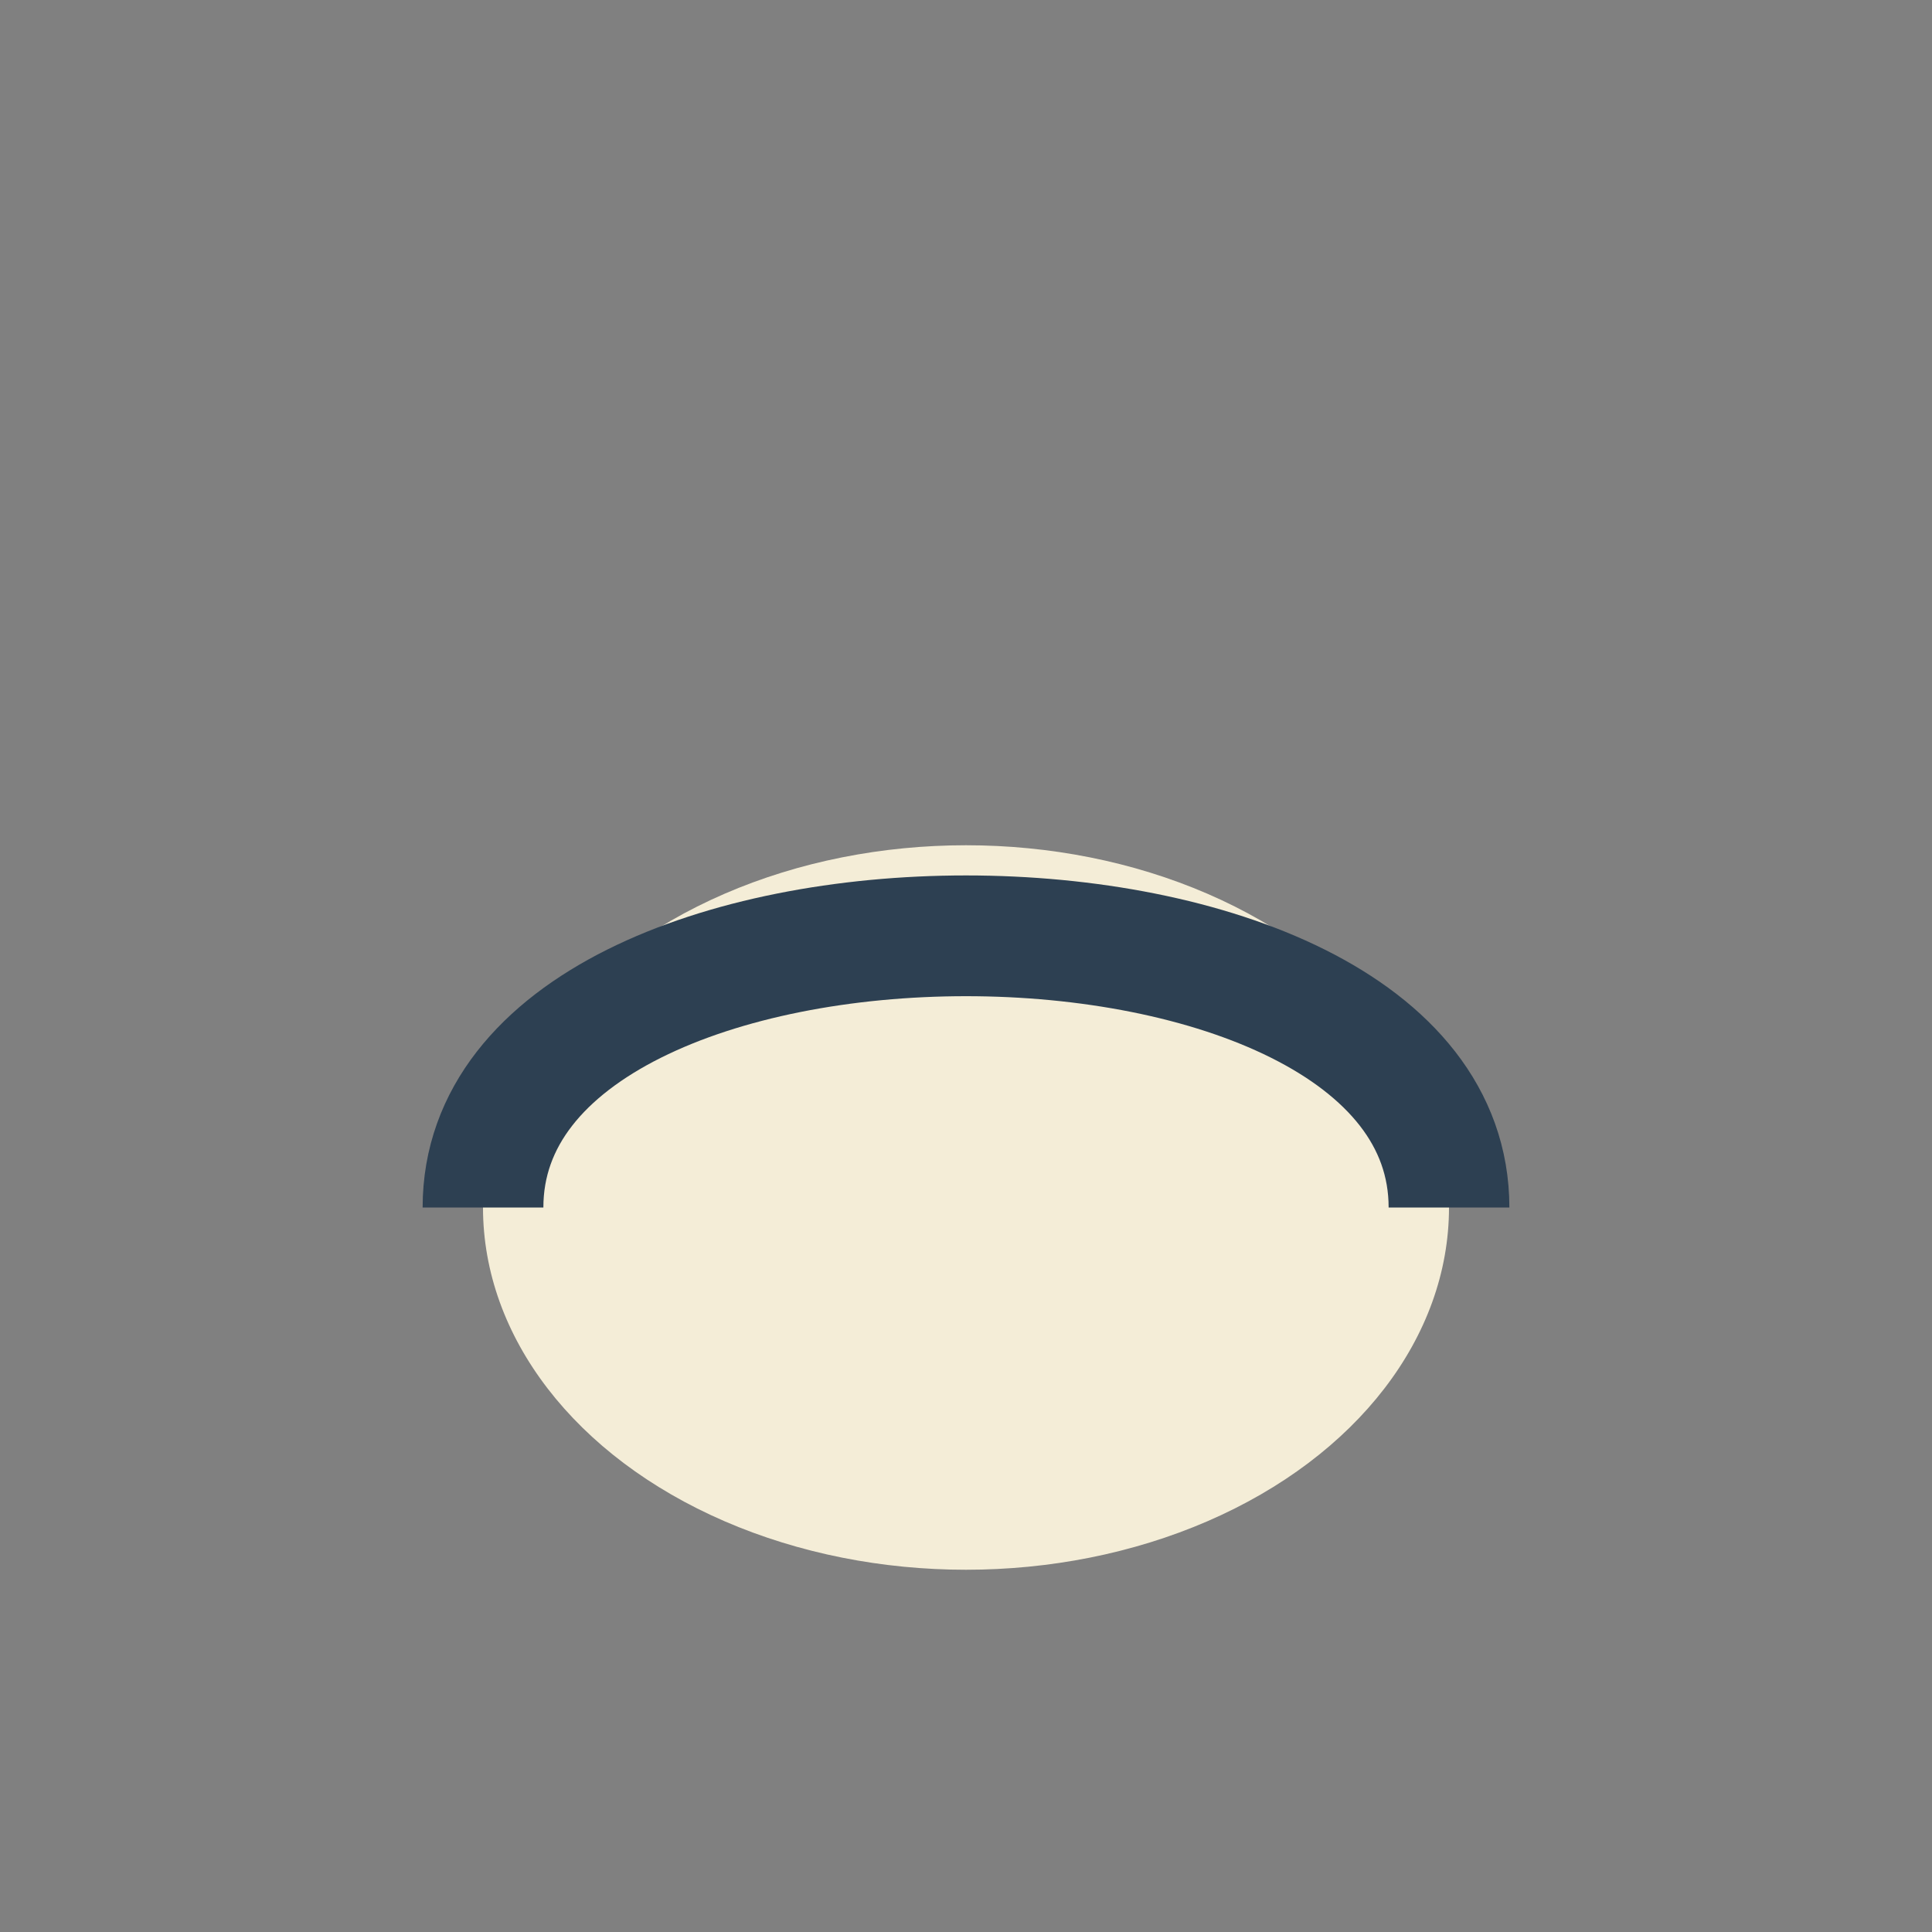
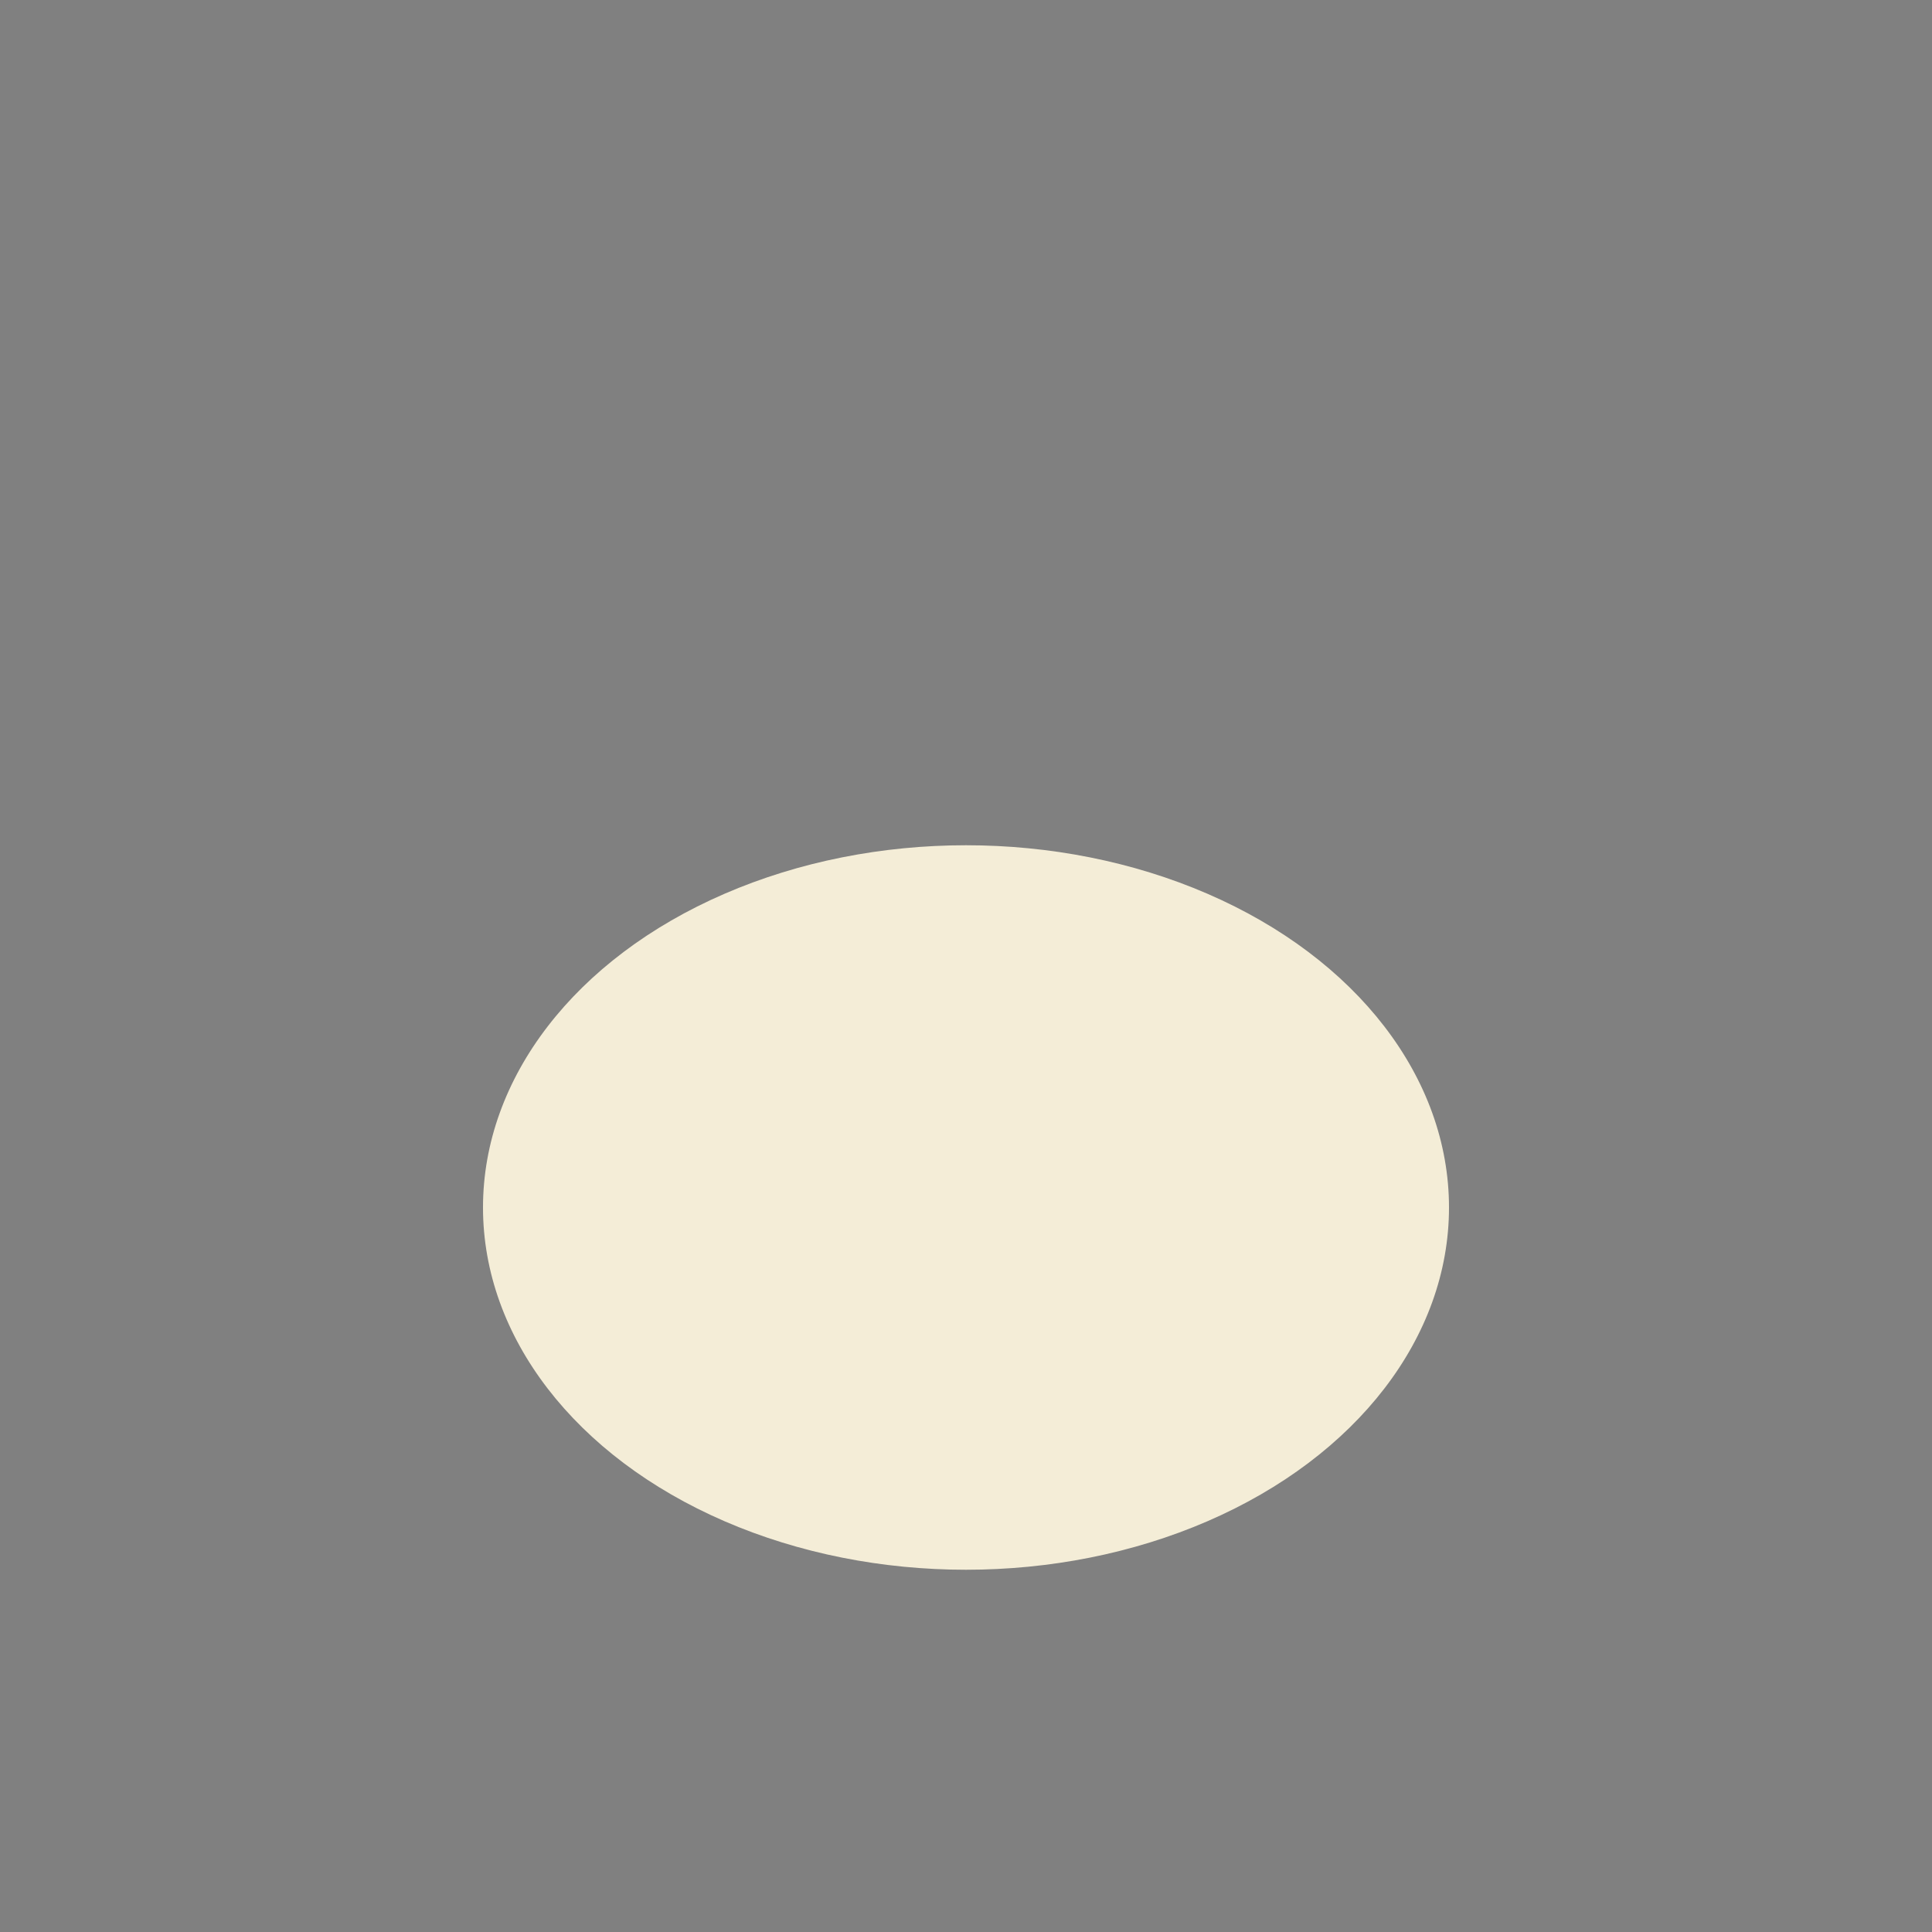
<svg xmlns="http://www.w3.org/2000/svg" width="32" height="32" viewBox="0 0 32 32">
  <rect x="0" y="0" width="32" height="32" fill="#808080" stroke="none" />
  <ellipse cx="16" cy="20" rx="8" ry="6" fill="#F4EDD7" />
-   <path d="M8 20c0-6 16-6 16 0" stroke="#2D4052" stroke-width="2" fill="none" />
</svg>